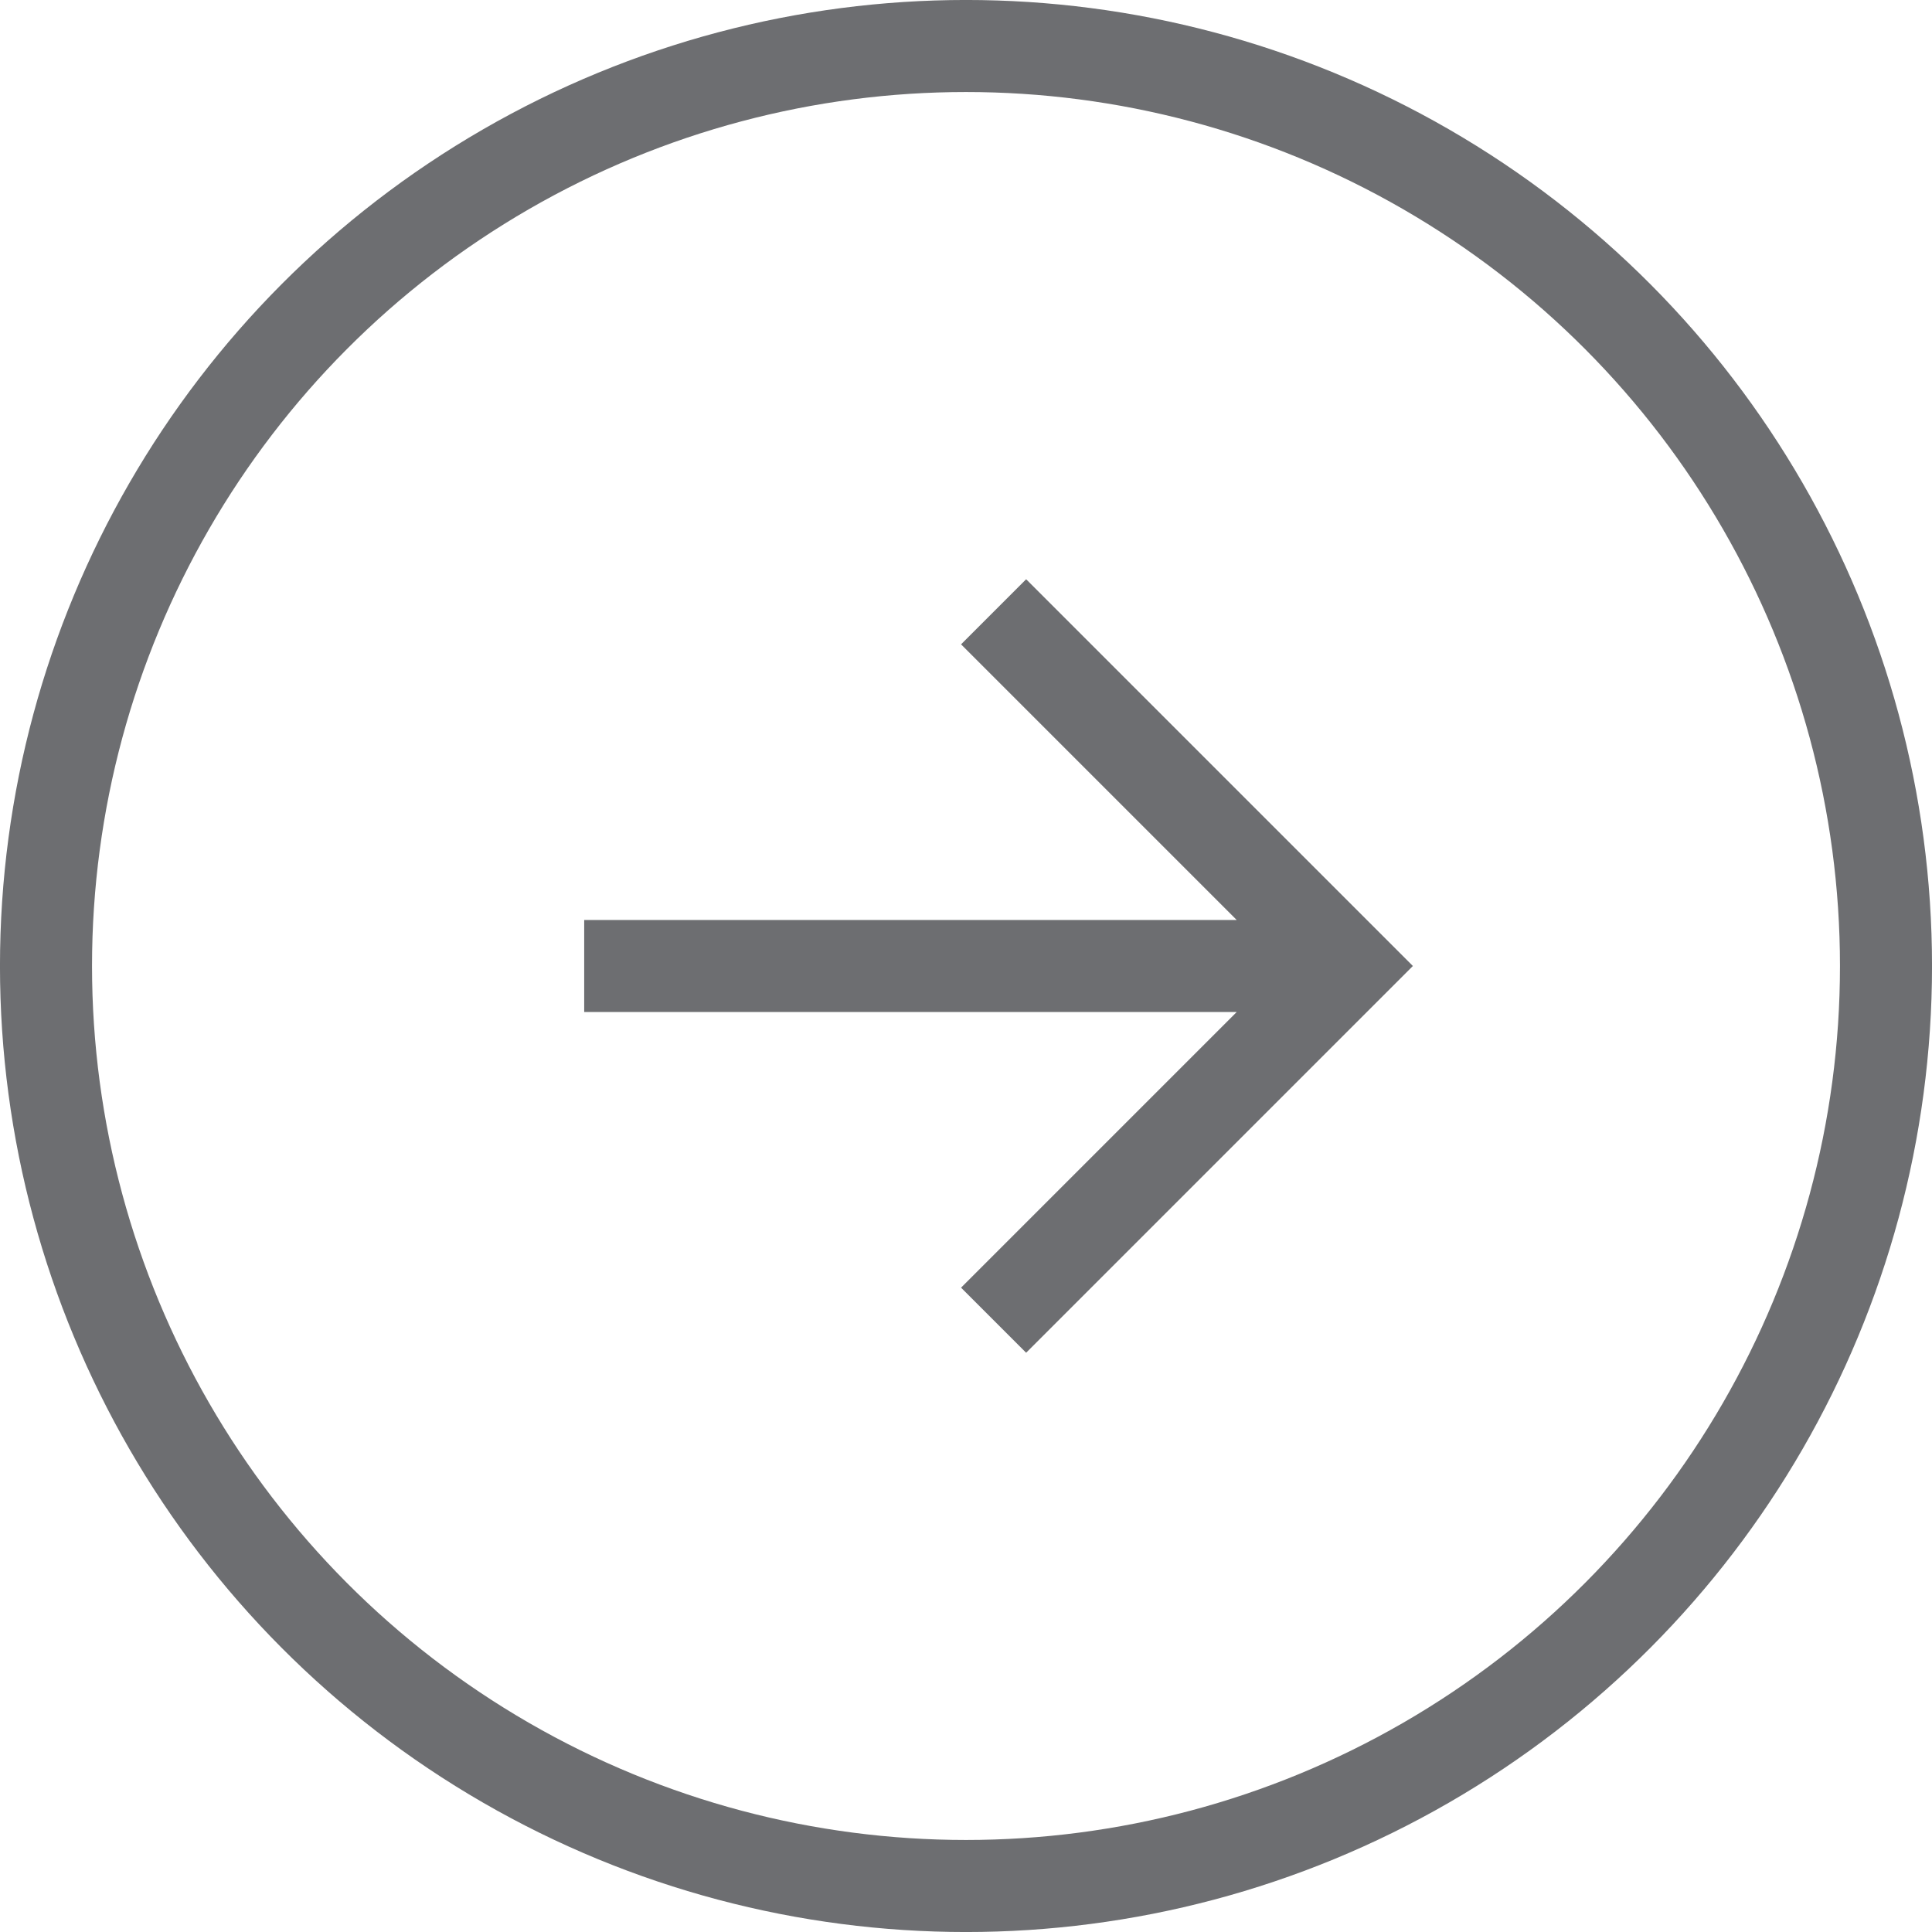
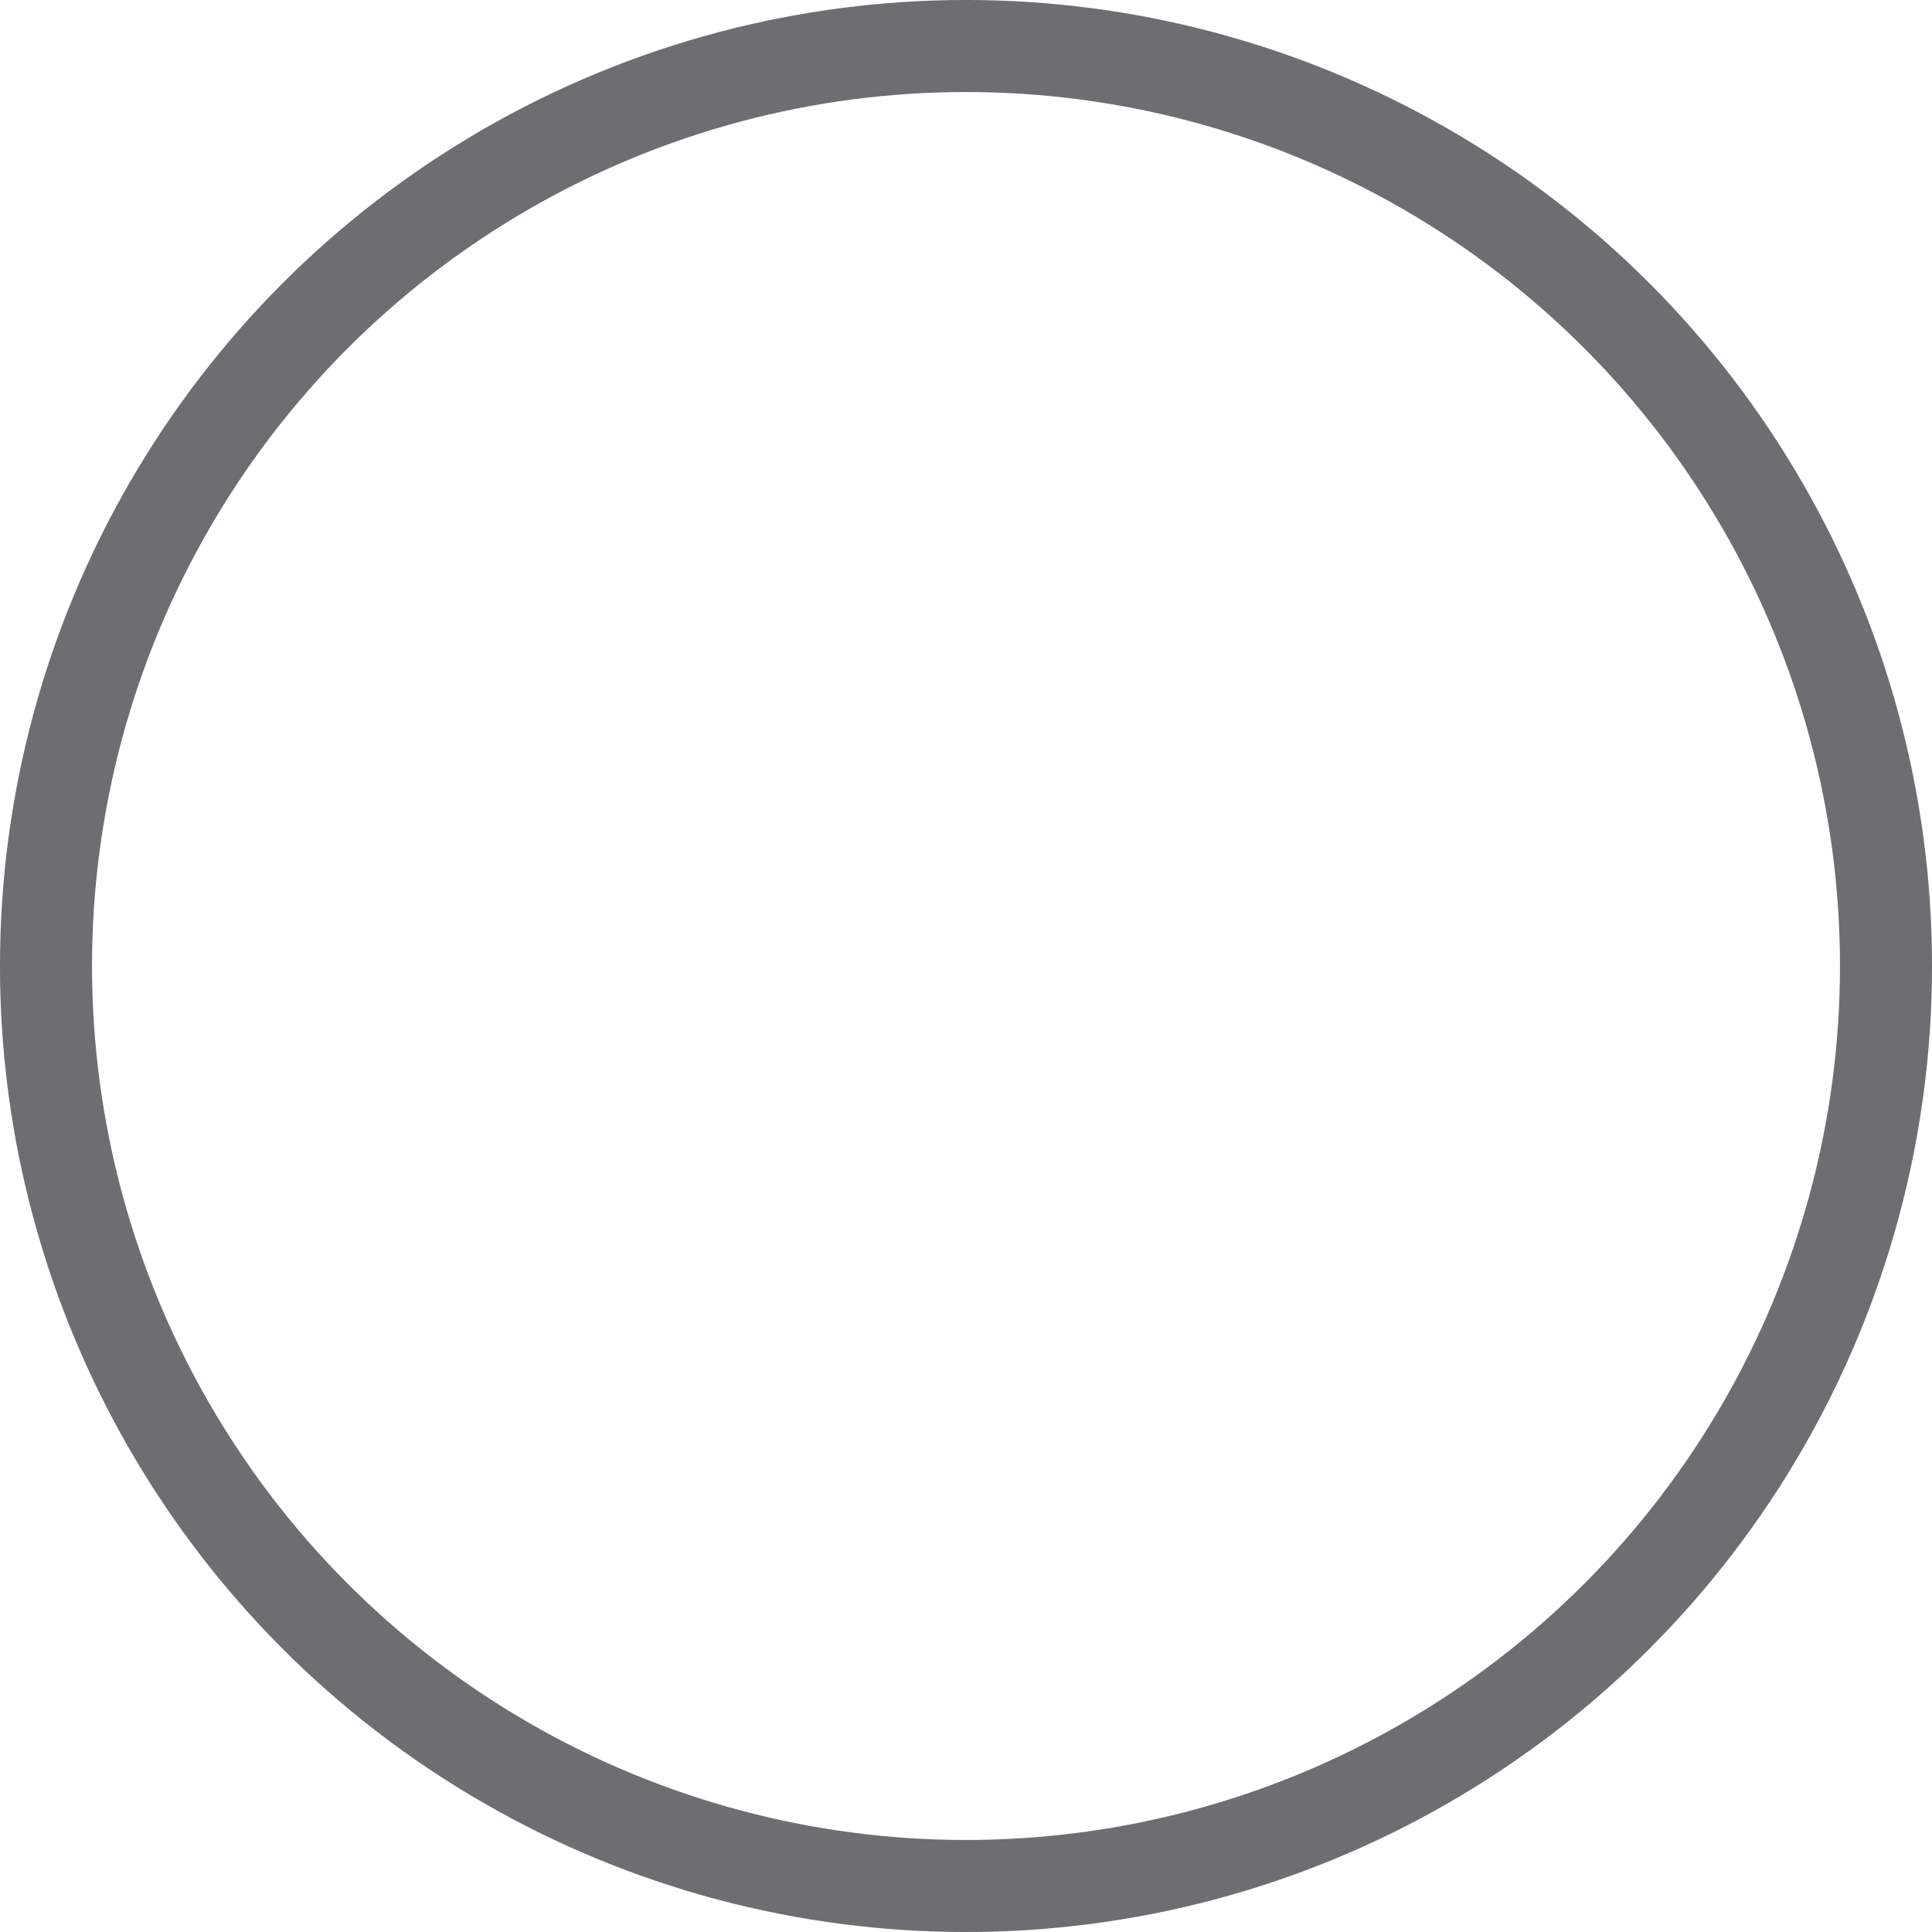
<svg xmlns="http://www.w3.org/2000/svg" id="Layer_1" viewBox="0 0 42 42">
  <style>.st0{fill:none;stroke:#6d6e71;stroke-width:2.001;stroke-miterlimit:10}</style>
  <title>Asset 7</title>
  <g id="Layer_1-2">
-     <path class="st0" d="M21.6 13.3l7.7 7.7-7.7 7.7m7.7-7.7H12.7" />
    <circle class="st0" cx="21" cy="21" r="20" />
  </g>
</svg>